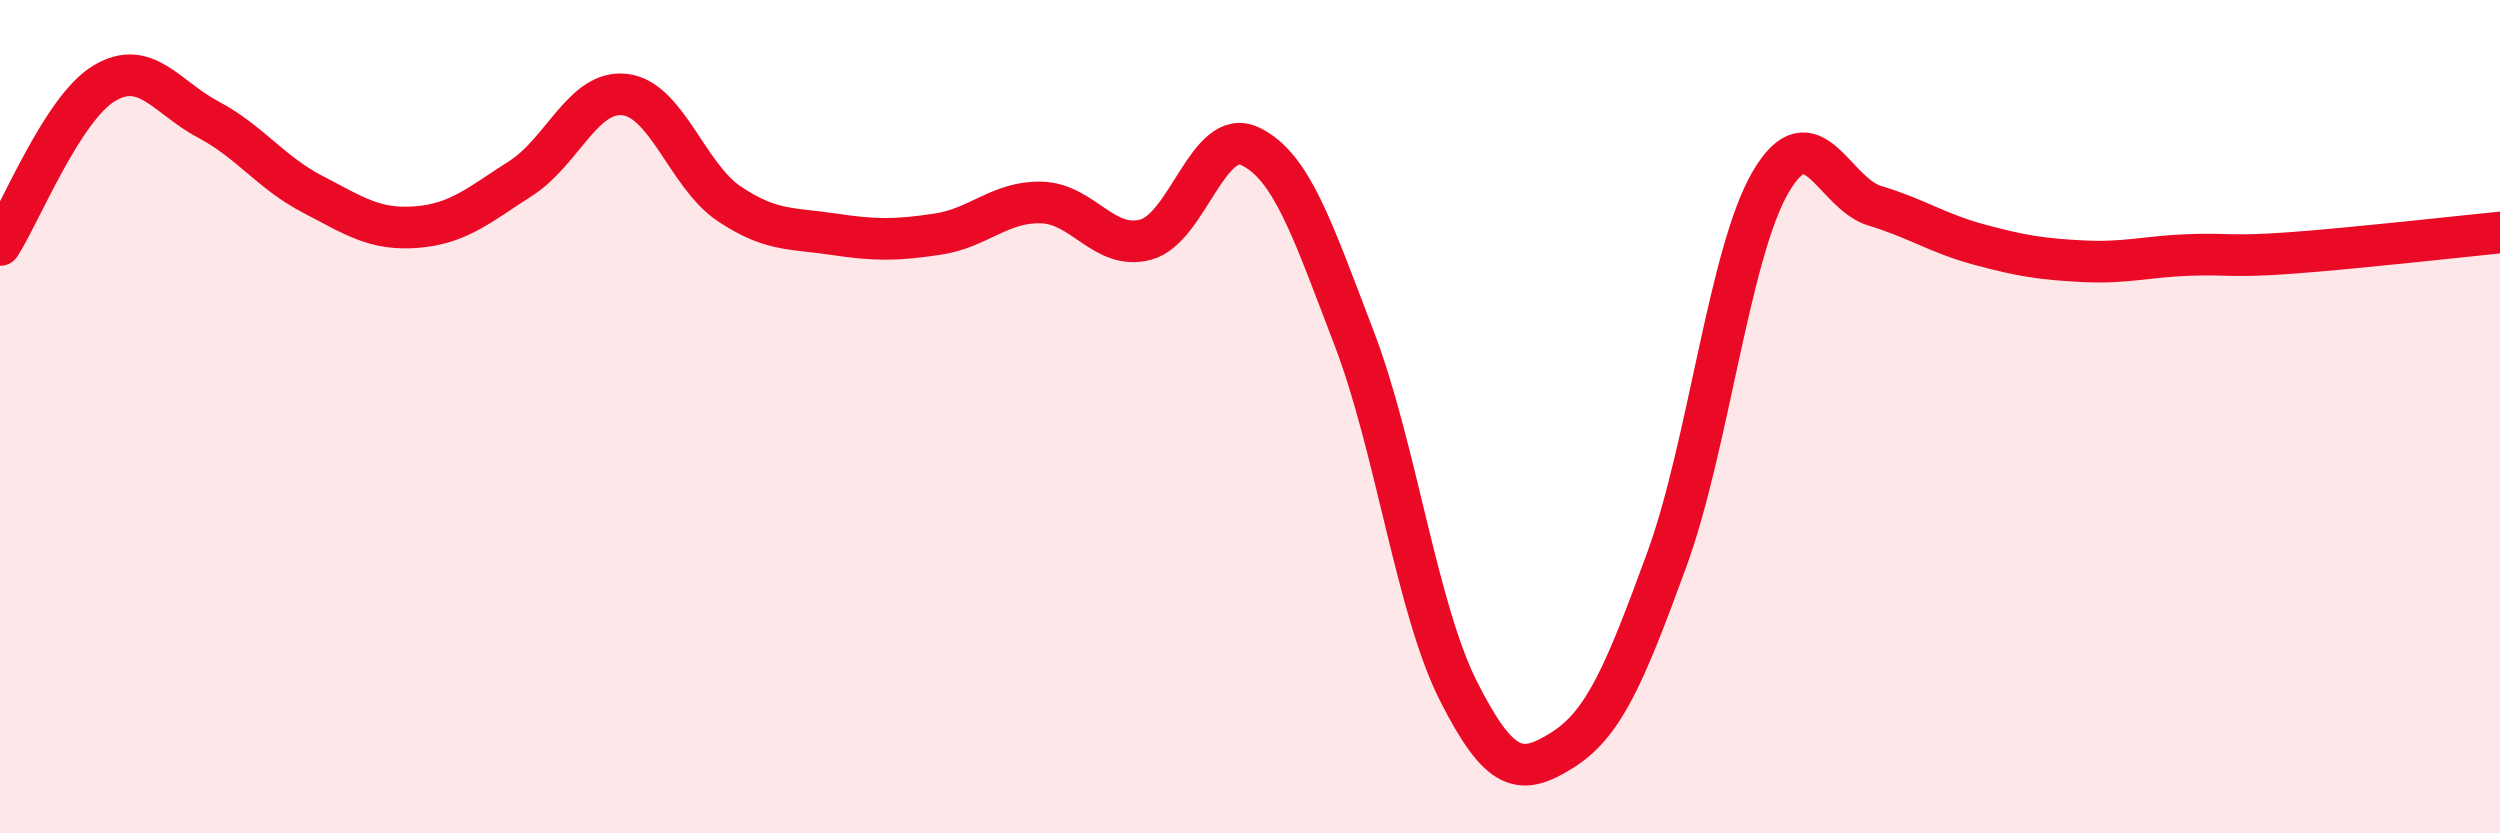
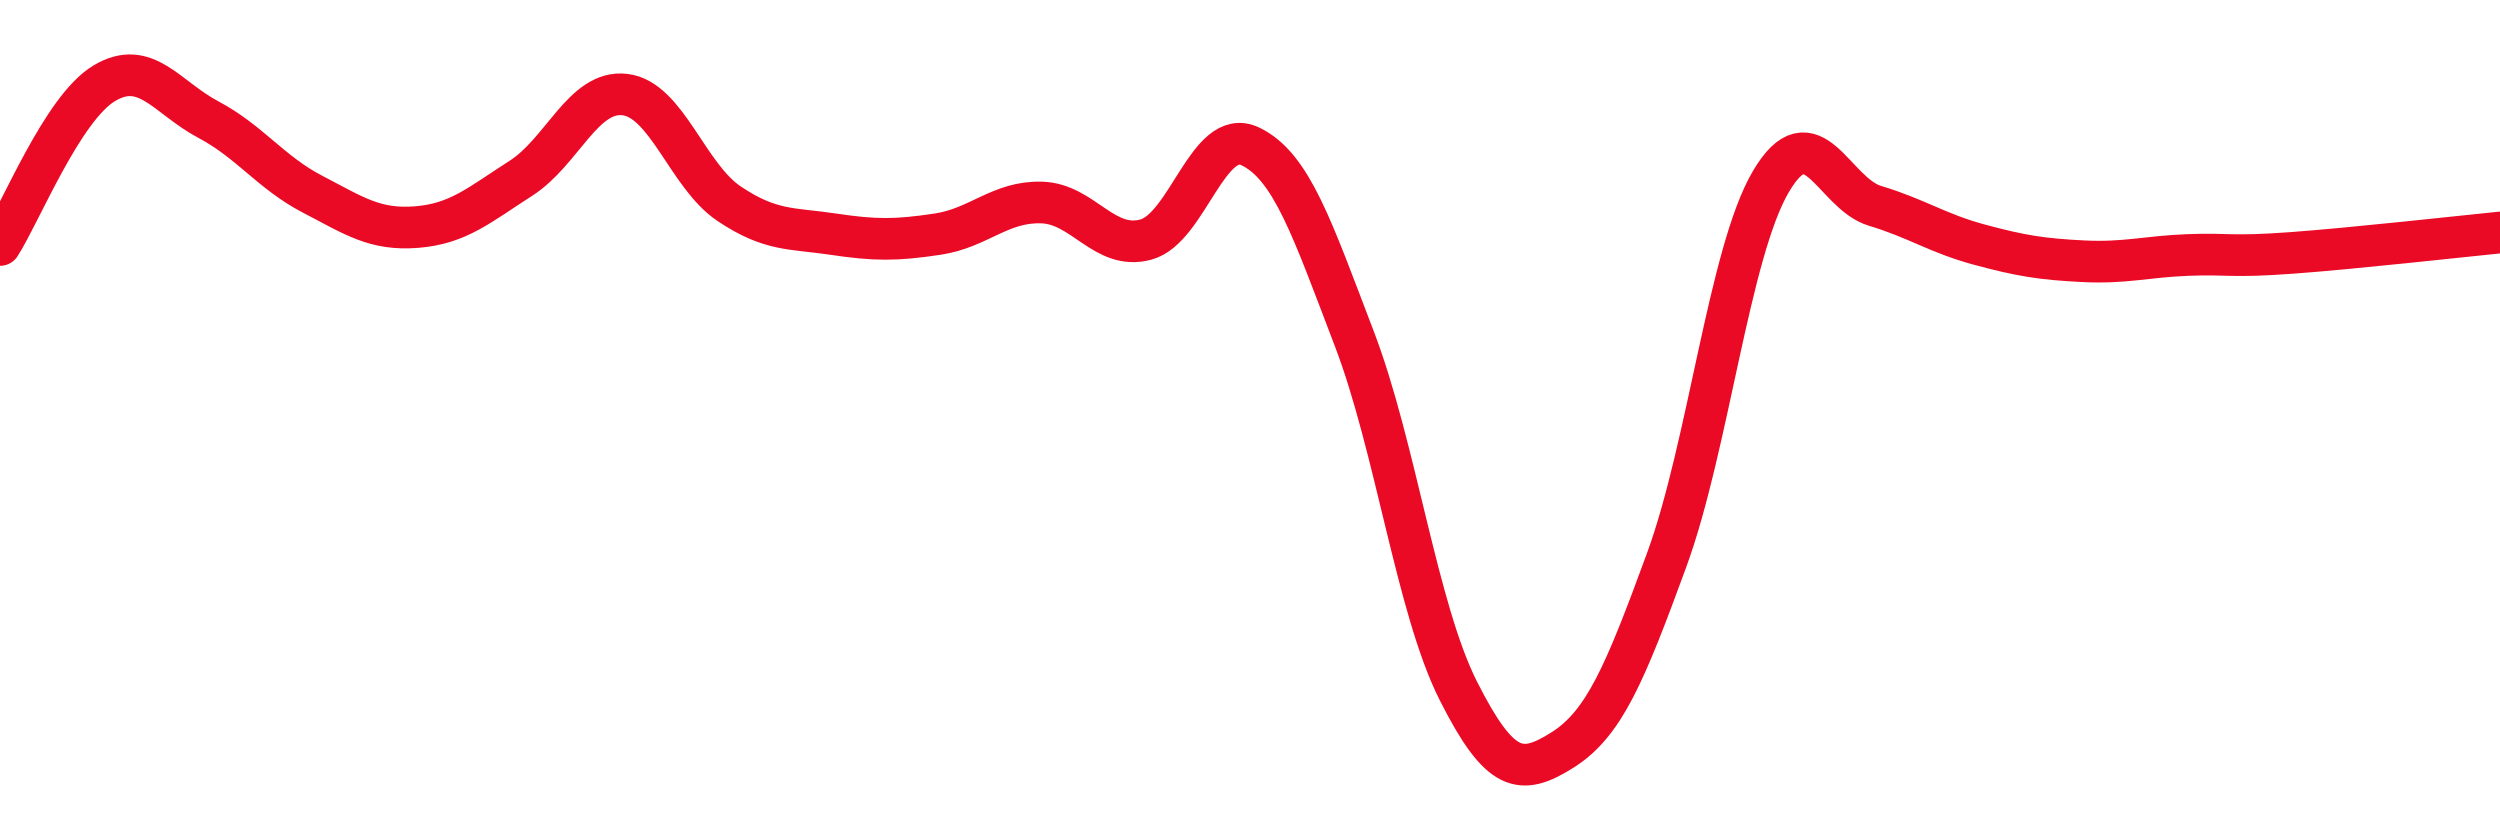
<svg xmlns="http://www.w3.org/2000/svg" width="60" height="20" viewBox="0 0 60 20">
-   <path d="M 0,5.88 C 0.5,5.1 1.5,2.6 2.5,2 C 3.5,1.4 4,2.34 5,2.87 C 6,3.4 6.5,4.14 7.5,4.66 C 8.5,5.18 9,5.53 10,5.45 C 11,5.37 11.5,4.92 12.5,4.28 C 13.5,3.64 14,2.15 15,2.27 C 16,2.39 16.5,4.22 17.5,4.89 C 18.5,5.56 19,5.47 20,5.62 C 21,5.77 21.5,5.77 22.5,5.62 C 23.5,5.47 24,4.83 25,4.86 C 26,4.89 26.5,6.02 27.5,5.75 C 28.5,5.48 29,3.04 30,3.51 C 31,3.98 31.5,5.51 32.5,8.12 C 33.5,10.73 34,14.6 35,16.58 C 36,18.56 36.5,18.63 37.5,18 C 38.5,17.37 39,16.17 40,13.44 C 41,10.71 41.5,6.06 42.5,4.36 C 43.5,2.66 44,4.64 45,4.94 C 46,5.24 46.5,5.6 47.5,5.87 C 48.5,6.14 49,6.22 50,6.27 C 51,6.32 51.5,6.16 52.5,6.12 C 53.5,6.08 53.5,6.18 55,6.07 C 56.5,5.96 59,5.68 60,5.58L60 20L0 20Z" fill="#EB0A25" opacity="0.1" stroke-linecap="round" stroke-linejoin="round" />
  <path d="M 0,5.88 C 0.5,5.1 1.5,2.6 2.5,2 C 3.5,1.4 4,2.34 5,2.87 C 6,3.4 6.5,4.14 7.5,4.66 C 8.5,5.18 9,5.53 10,5.45 C 11,5.37 11.5,4.92 12.5,4.28 C 13.5,3.64 14,2.15 15,2.27 C 16,2.39 16.5,4.22 17.5,4.89 C 18.5,5.56 19,5.47 20,5.62 C 21,5.77 21.5,5.77 22.5,5.62 C 23.5,5.47 24,4.83 25,4.86 C 26,4.89 26.5,6.02 27.5,5.75 C 28.5,5.48 29,3.04 30,3.51 C 31,3.98 31.5,5.51 32.5,8.12 C 33.5,10.73 34,14.6 35,16.58 C 36,18.56 36.5,18.63 37.5,18 C 38.5,17.37 39,16.17 40,13.44 C 41,10.71 41.5,6.06 42.5,4.36 C 43.5,2.66 44,4.64 45,4.94 C 46,5.24 46.5,5.6 47.5,5.87 C 48.5,6.14 49,6.22 50,6.27 C 51,6.32 51.5,6.16 52.5,6.12 C 53.5,6.08 53.5,6.18 55,6.07 C 56.5,5.96 59,5.68 60,5.58" stroke="#EB0A25" stroke-width="1" fill="none" stroke-linecap="round" stroke-linejoin="round" />
</svg>